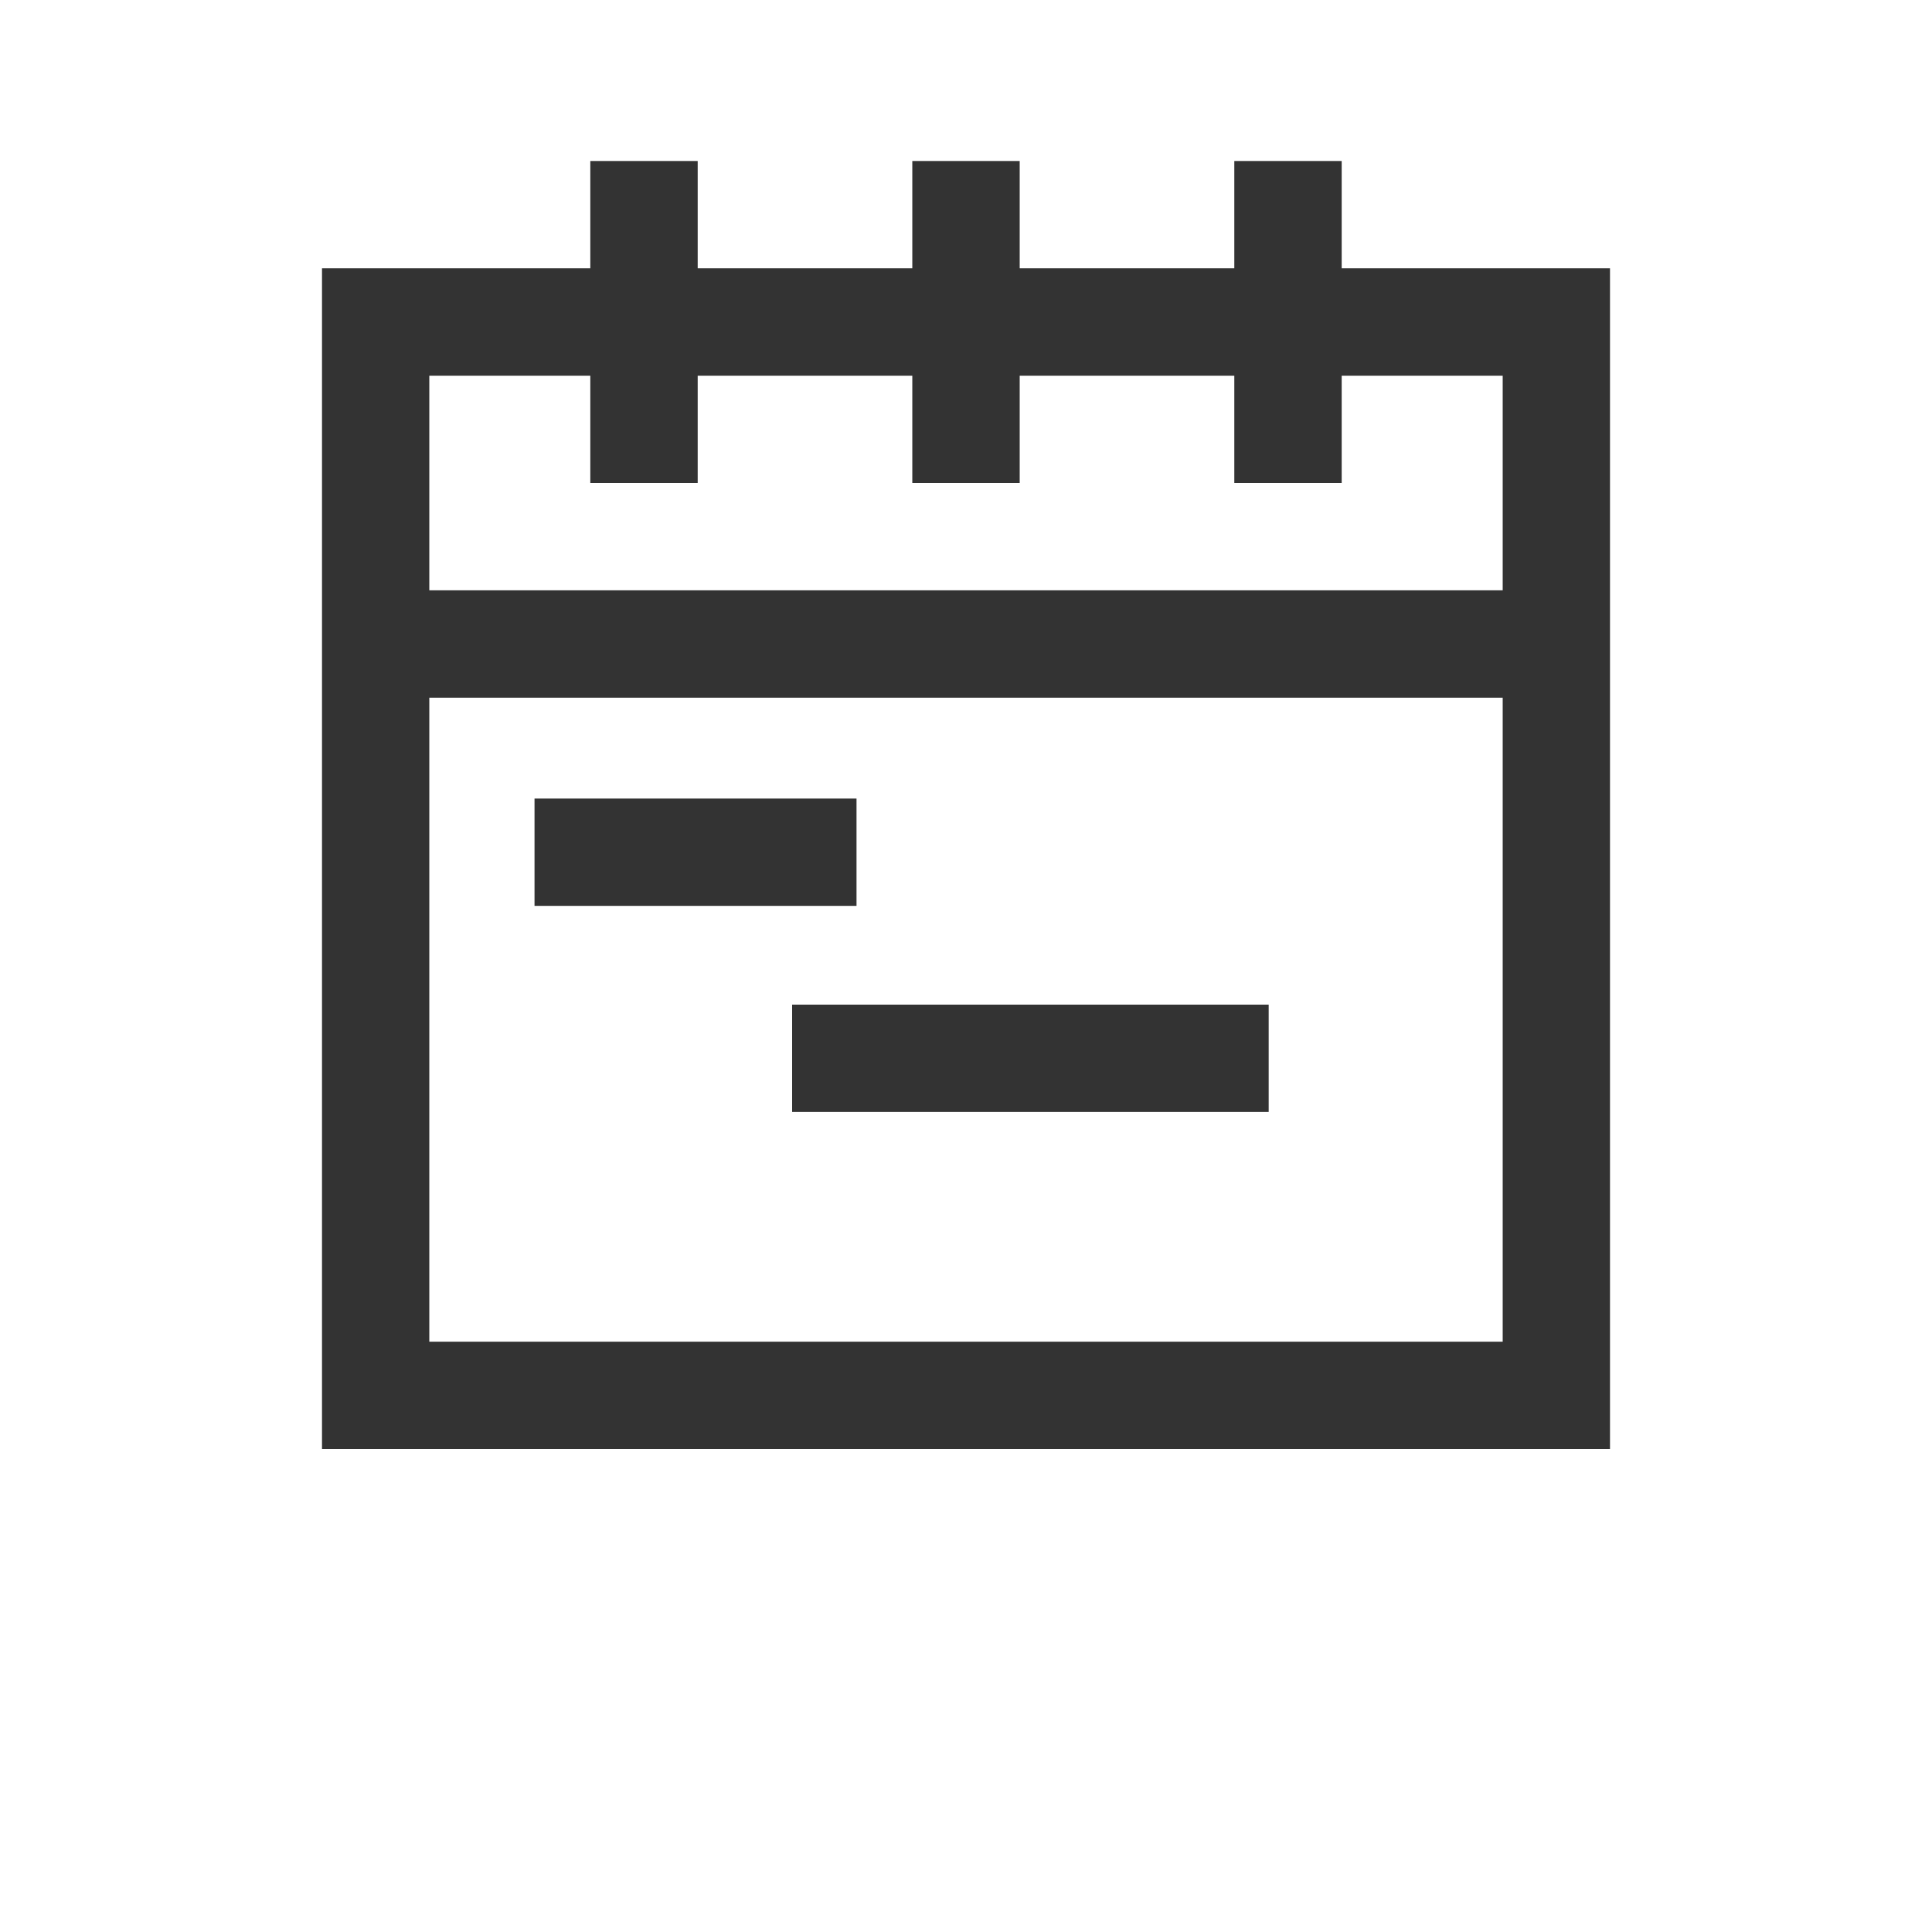
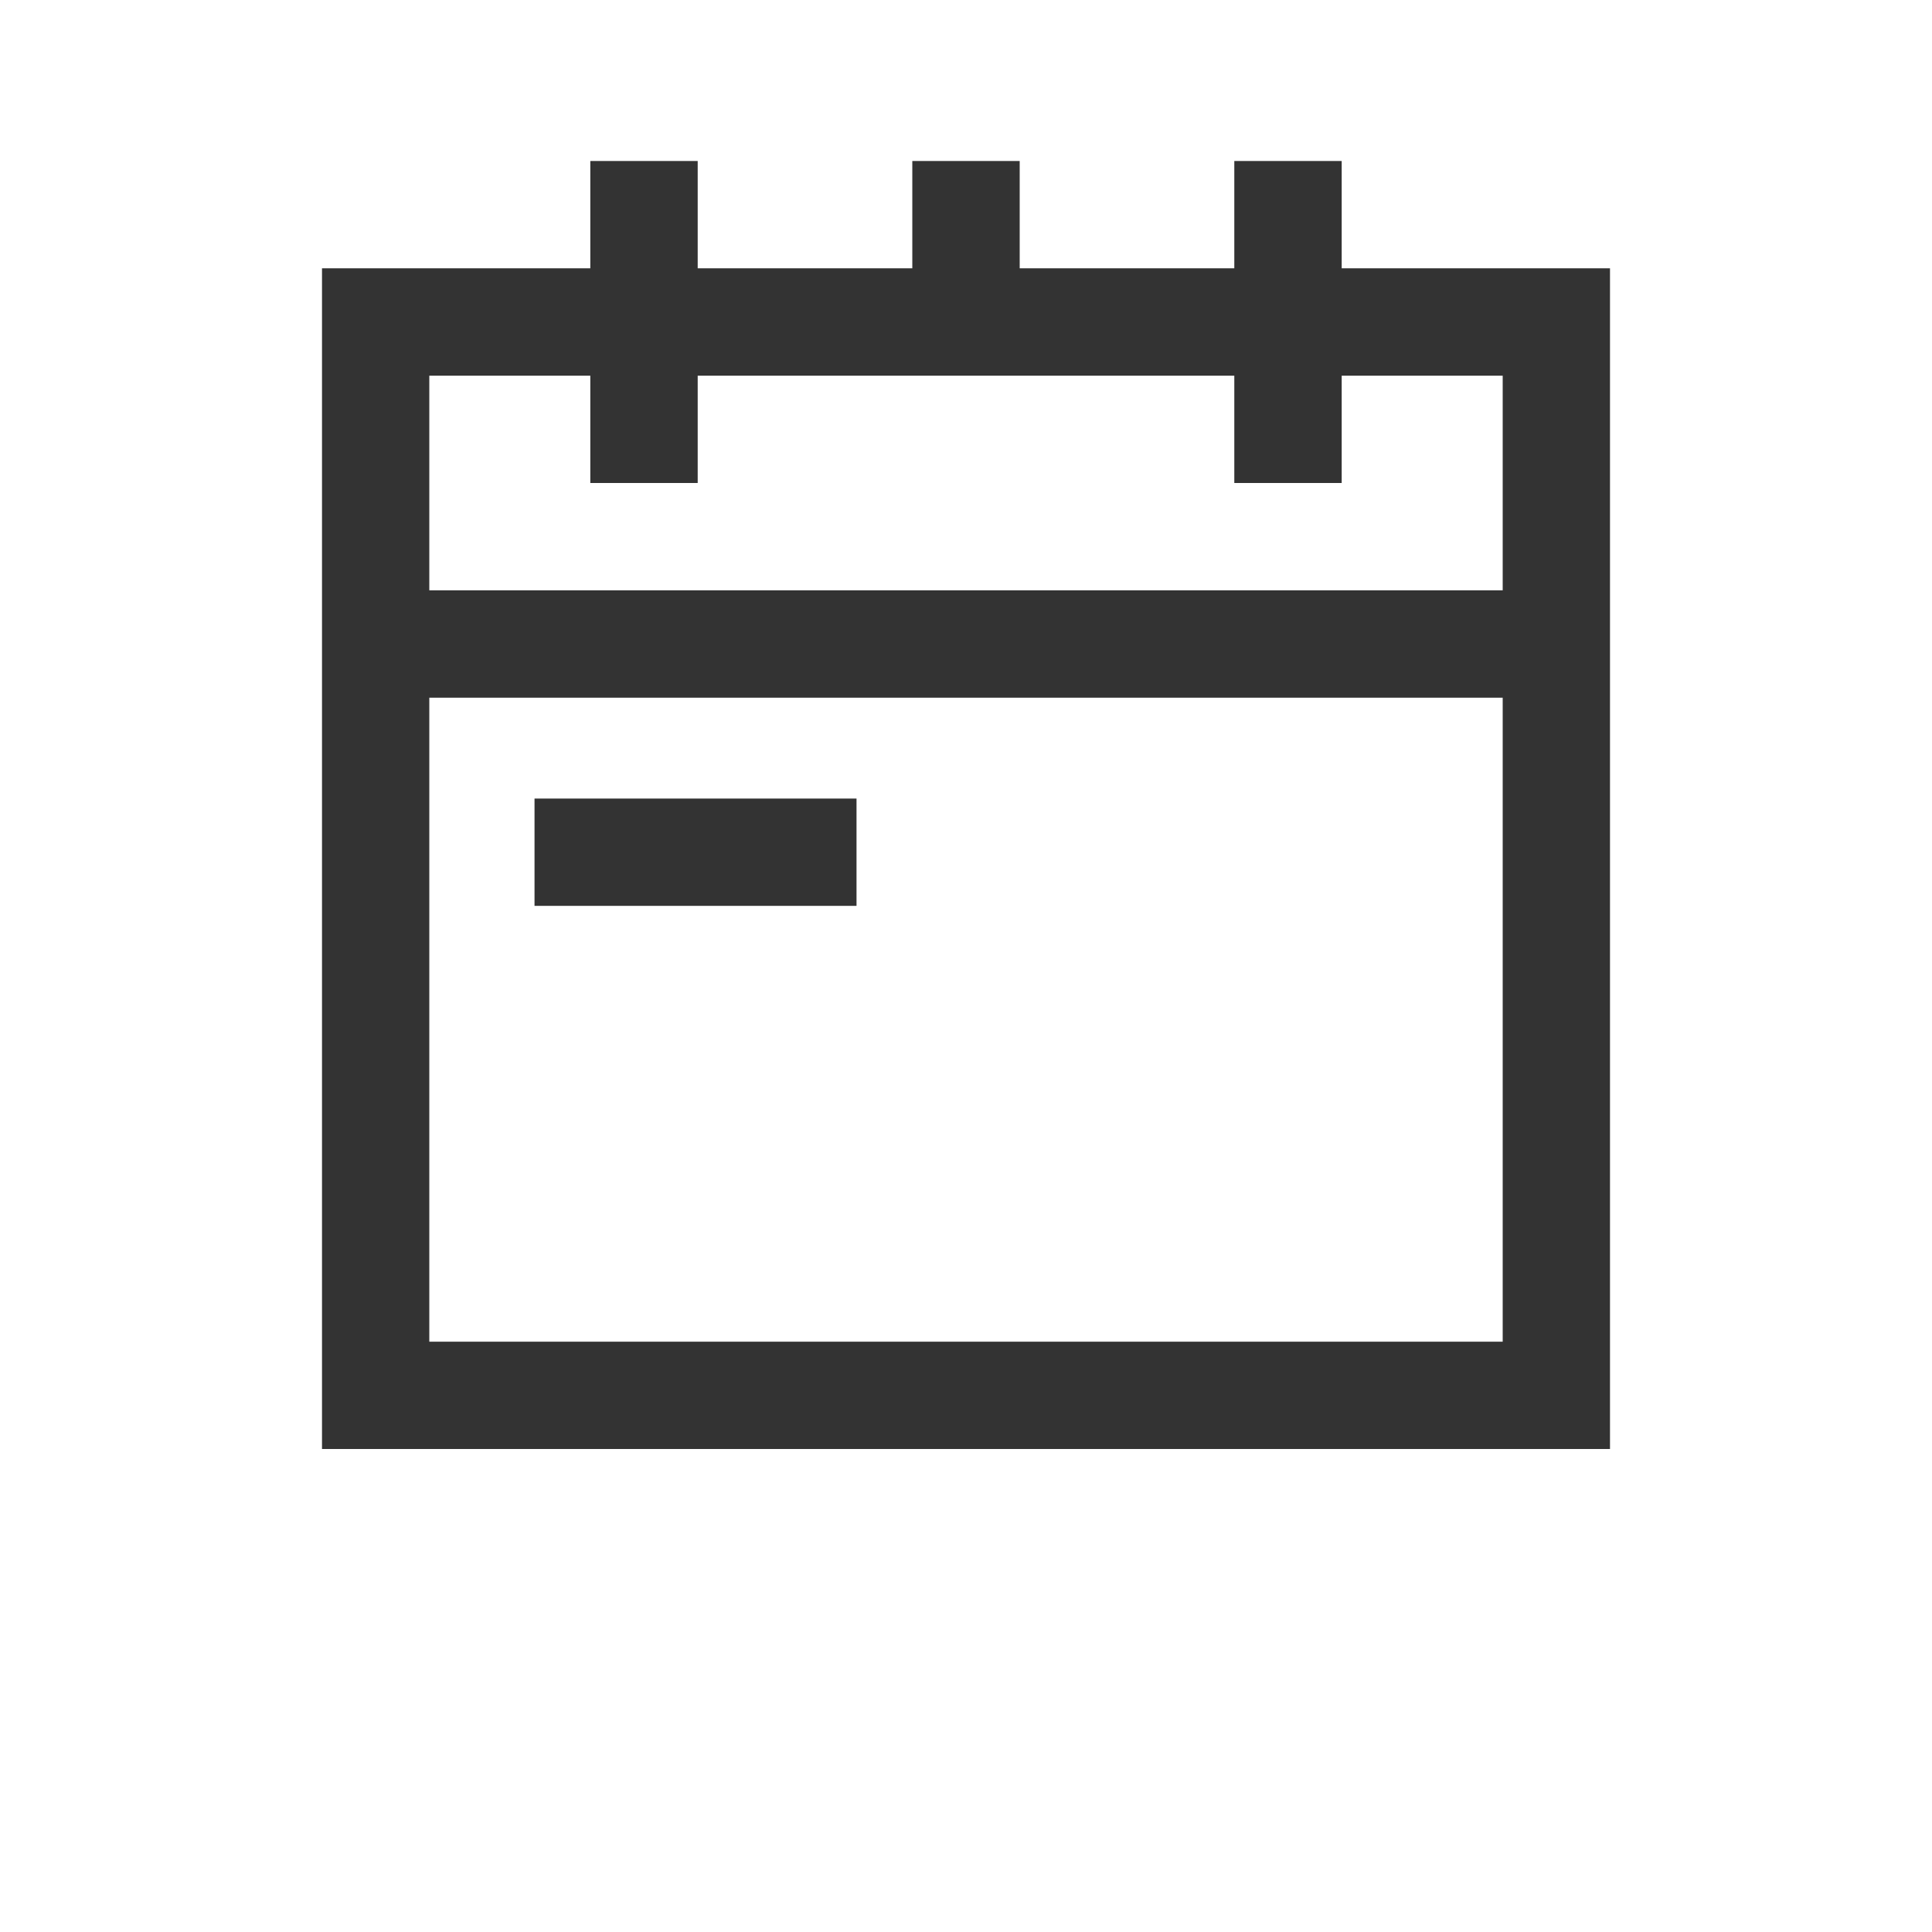
<svg xmlns="http://www.w3.org/2000/svg" width="24" height="24" viewBox="0 0 24 24" fill="none">
-   <path fill-rule="evenodd" clip-rule="evenodd" d="M8.667 3.333H11.333V2H12.667V3.333H15.333V2H16.667V3.333H20V18H4V3.333H7.333V2H8.667V3.333ZM18.667 8.667H5.333V16.667H18.667V8.667ZM7.333 4.667H5.333V7.333H18.667V4.667H16.667V6H15.333V4.667H12.667V6H11.333V4.667H8.667V6H7.333V4.667ZM10.64 9.92V11.253H6.64V9.92H10.64Z" fill="#333333" />
-   <path d="M15.76 13.813V12.48H9.84V13.813H15.76Z" fill="#333333" />
+   <path fill-rule="evenodd" clip-rule="evenodd" d="M8.667 3.333H11.333V2H12.667V3.333H15.333V2H16.667V3.333H20V18H4V3.333H7.333V2H8.667V3.333ZM18.667 8.667H5.333V16.667H18.667V8.667ZM7.333 4.667H5.333V7.333H18.667V4.667H16.667V6H15.333V4.667H12.667H11.333V4.667H8.667V6H7.333V4.667ZM10.64 9.92V11.253H6.64V9.92H10.64Z" fill="#333333" />
</svg>